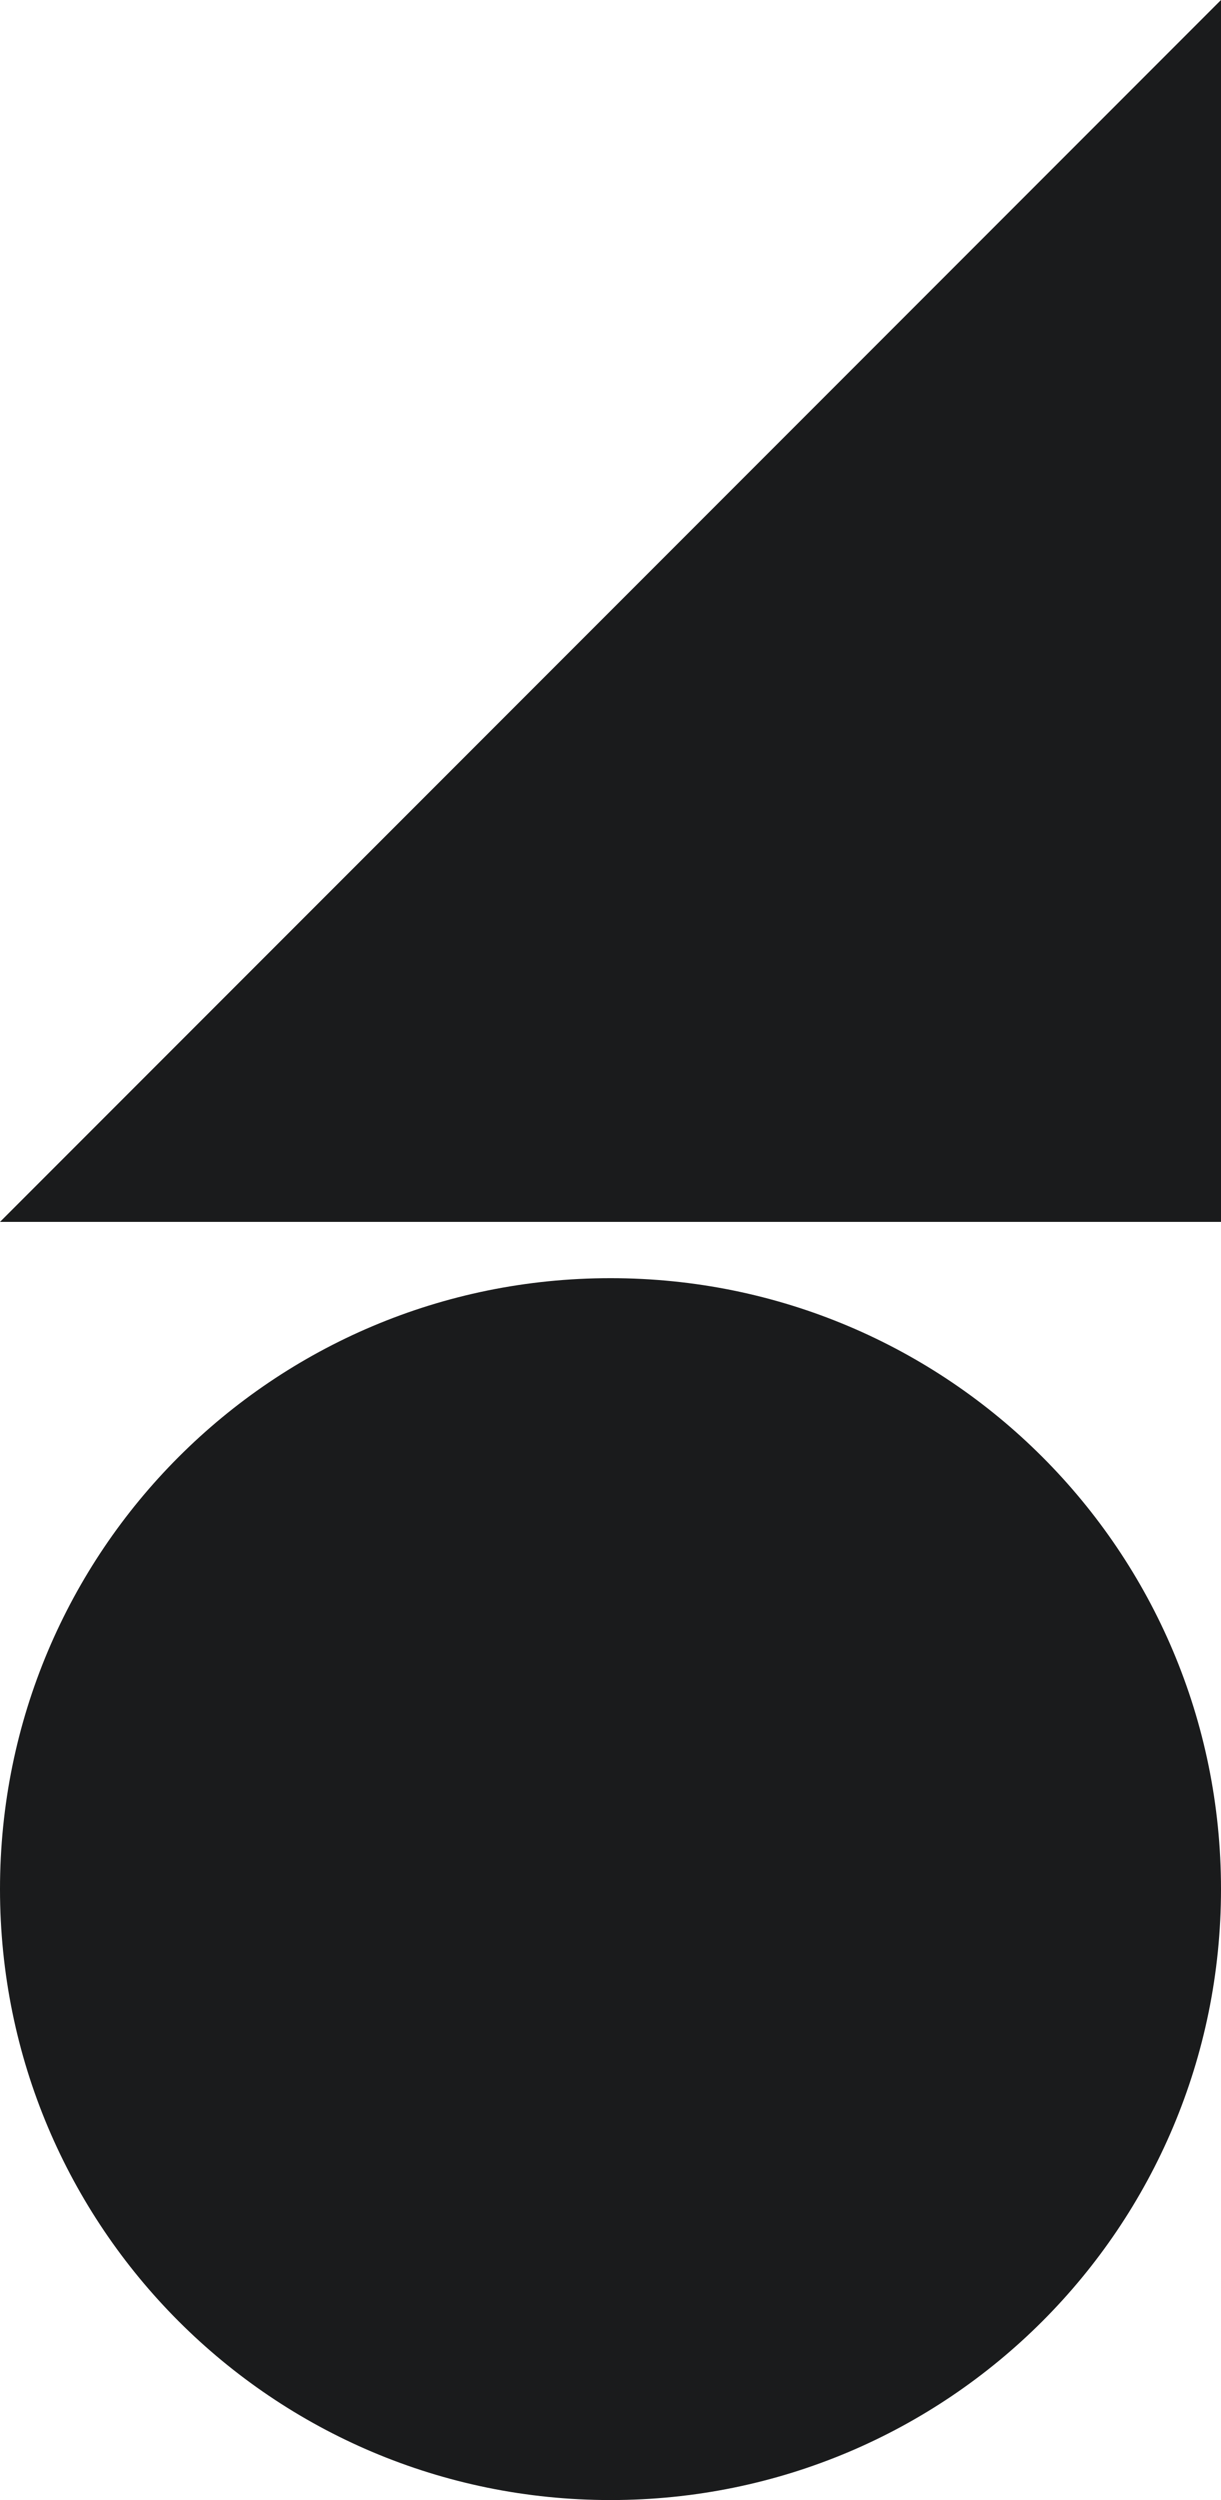
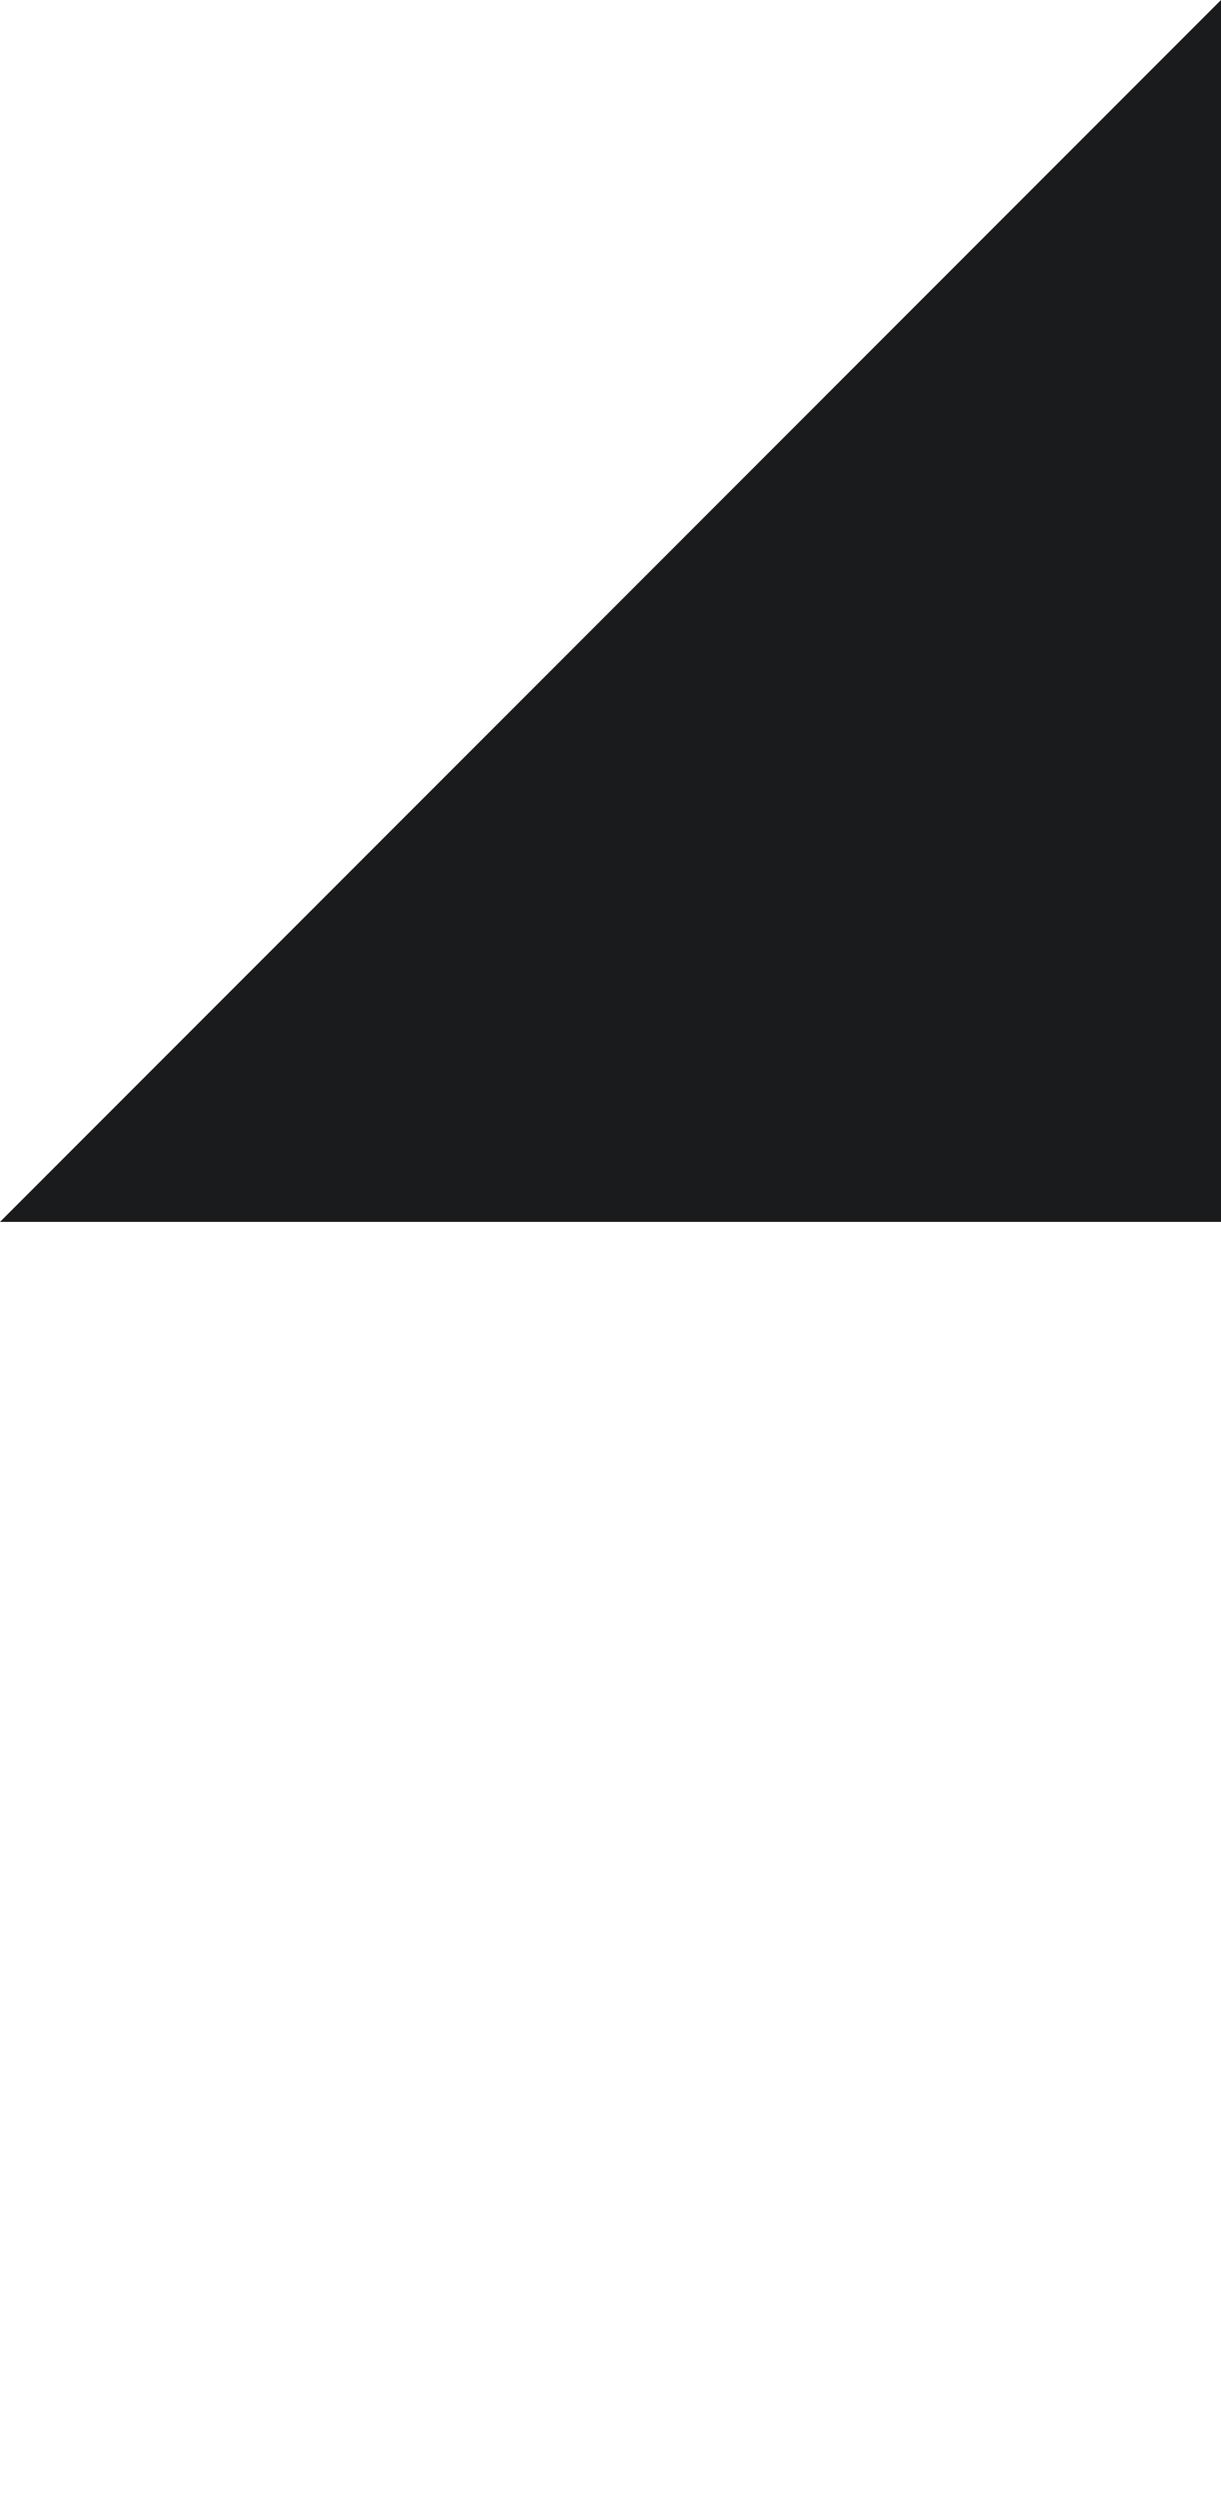
<svg xmlns="http://www.w3.org/2000/svg" viewBox="0 0 1715.5 3510">
  <title>Nieuw project</title>
  <style>		.s0 { fill: #1a1b1c } 	</style>
  <g id="Layer 1">
-     <path id="&lt;Path&gt;" class="s0" d="m857.8 3510c-474.4 0-857.8-383.4-857.8-857.8 0-474.3 383.4-857.7 857.8-857.7 474.3 0 857.7 383.4 857.7 857.7 0 474.4-383.4 857.8-857.7 857.8z" />
-     <path id="&lt;Path&gt;" class="s0" d="m0 1715.5h1715.5v-1715.5z" />
+     <path id="&lt;Path&gt;" class="s0" d="m0 1715.5h1715.5v-1715.5" />
  </g>
</svg>